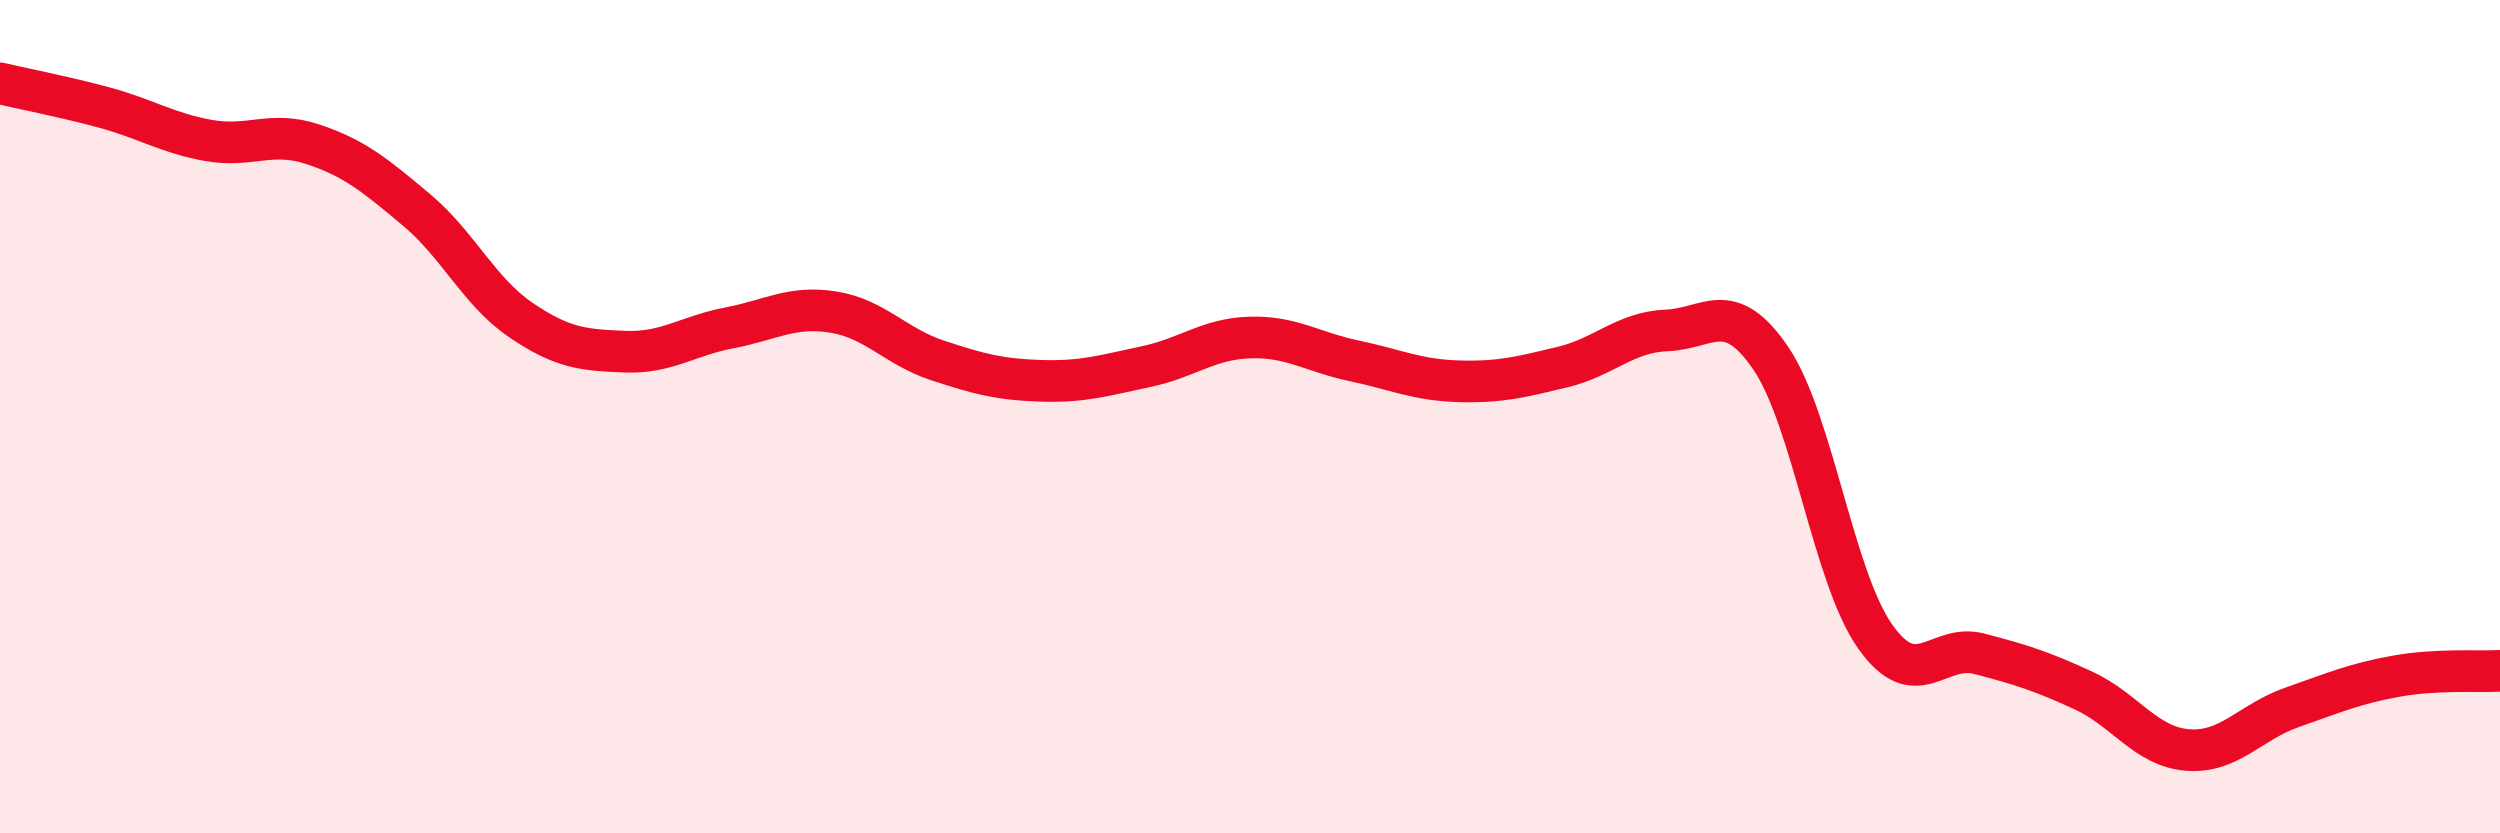
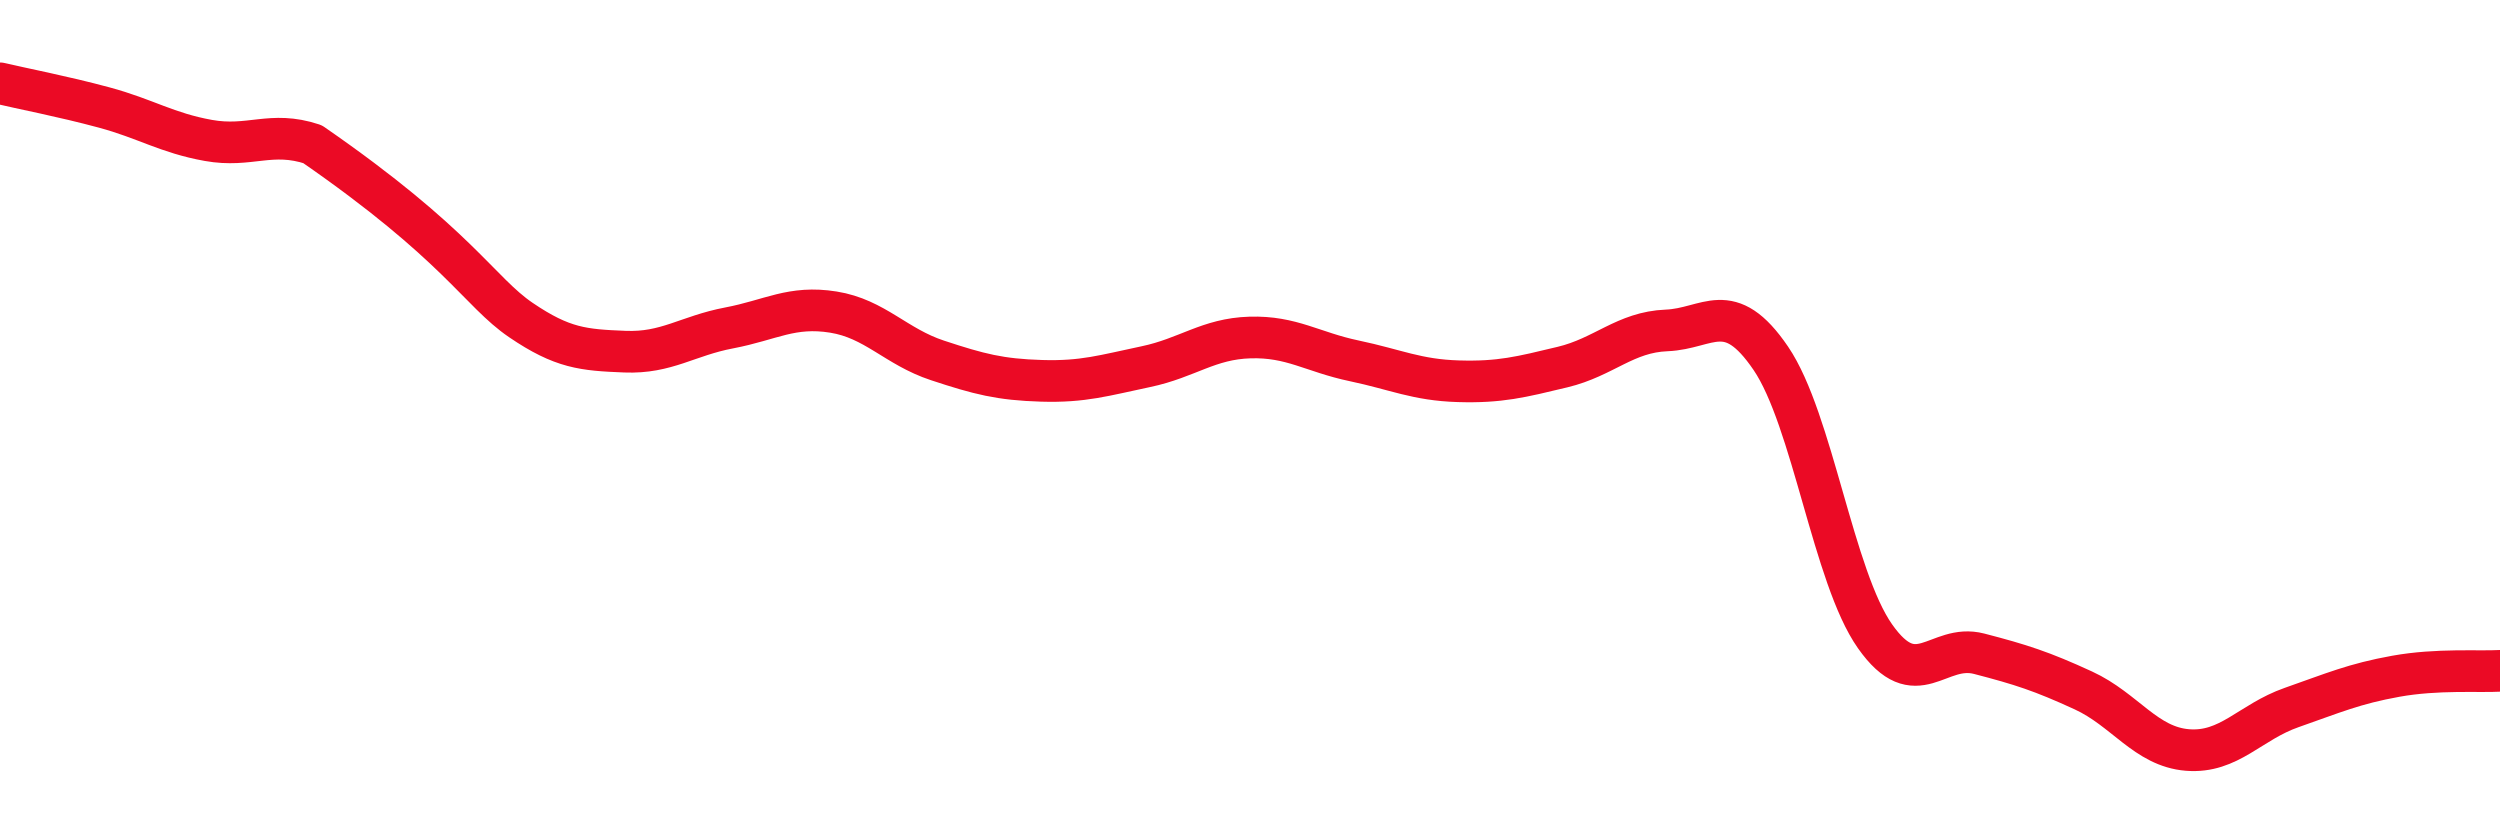
<svg xmlns="http://www.w3.org/2000/svg" width="60" height="20" viewBox="0 0 60 20">
-   <path d="M 0,2 C 0.5,2.12 1.5,2.31 2.5,2.58 C 3.5,2.85 4,3.19 5,3.37 C 6,3.55 6.5,3.13 7.5,3.46 C 8.5,3.79 9,4.2 10,5.04 C 11,5.88 11.5,7 12.5,7.68 C 13.5,8.36 14,8.4 15,8.44 C 16,8.48 16.5,8.06 17.5,7.87 C 18.5,7.68 19,7.33 20,7.49 C 21,7.65 21.5,8.32 22.5,8.65 C 23.5,8.98 24,9.11 25,9.14 C 26,9.17 26.5,9.01 27.5,8.8 C 28.5,8.59 29,8.13 30,8.1 C 31,8.07 31.5,8.45 32.5,8.66 C 33.5,8.87 34,9.12 35,9.15 C 36,9.18 36.5,9.05 37.5,8.81 C 38.5,8.57 39,7.97 40,7.93 C 41,7.89 41.5,7.13 42.5,8.6 C 43.5,10.07 44,13.85 45,15.27 C 46,16.69 46.5,15.43 47.5,15.69 C 48.5,15.95 49,16.11 50,16.57 C 51,17.03 51.5,17.92 52.5,18 C 53.5,18.08 54,17.33 55,16.98 C 56,16.63 56.5,16.41 57.5,16.23 C 58.5,16.05 59.5,16.13 60,16.1L60 20L0 20Z" fill="#EB0A25" opacity="0.1" stroke-linecap="round" stroke-linejoin="round" />
-   <path d="M 0,2 C 0.5,2.12 1.5,2.31 2.5,2.58 C 3.5,2.85 4,3.19 5,3.37 C 6,3.55 6.5,3.13 7.5,3.46 C 8.5,3.79 9,4.2 10,5.04 C 11,5.88 11.5,7 12.5,7.68 C 13.5,8.36 14,8.4 15,8.44 C 16,8.48 16.5,8.06 17.5,7.87 C 18.5,7.68 19,7.33 20,7.49 C 21,7.65 21.5,8.32 22.5,8.65 C 23.5,8.98 24,9.11 25,9.14 C 26,9.17 26.5,9.01 27.5,8.8 C 28.5,8.59 29,8.13 30,8.1 C 31,8.07 31.5,8.45 32.5,8.66 C 33.5,8.87 34,9.12 35,9.15 C 36,9.18 36.5,9.05 37.5,8.81 C 38.5,8.57 39,7.97 40,7.93 C 41,7.89 41.5,7.13 42.5,8.6 C 43.5,10.07 44,13.85 45,15.27 C 46,16.69 46.5,15.43 47.5,15.69 C 48.5,15.95 49,16.11 50,16.57 C 51,17.03 51.5,17.92 52.5,18 C 53.5,18.08 54,17.33 55,16.98 C 56,16.63 56.5,16.41 57.5,16.23 C 58.5,16.05 59.5,16.13 60,16.1" stroke="#EB0A25" stroke-width="1" fill="none" stroke-linecap="round" stroke-linejoin="round" />
+   <path d="M 0,2 C 0.5,2.12 1.5,2.31 2.5,2.58 C 3.5,2.85 4,3.19 5,3.37 C 6,3.55 6.5,3.13 7.5,3.46 C 11,5.88 11.5,7 12.5,7.68 C 13.5,8.36 14,8.4 15,8.44 C 16,8.48 16.5,8.06 17.5,7.87 C 18.5,7.68 19,7.33 20,7.49 C 21,7.65 21.5,8.32 22.5,8.65 C 23.5,8.98 24,9.11 25,9.14 C 26,9.17 26.5,9.01 27.5,8.8 C 28.5,8.59 29,8.13 30,8.1 C 31,8.07 31.5,8.45 32.5,8.66 C 33.5,8.87 34,9.12 35,9.15 C 36,9.18 36.5,9.05 37.5,8.81 C 38.5,8.57 39,7.97 40,7.93 C 41,7.89 41.5,7.13 42.5,8.6 C 43.5,10.07 44,13.85 45,15.27 C 46,16.69 46.5,15.43 47.5,15.69 C 48.5,15.95 49,16.11 50,16.57 C 51,17.03 51.5,17.92 52.5,18 C 53.5,18.08 54,17.33 55,16.98 C 56,16.63 56.5,16.41 57.5,16.23 C 58.5,16.05 59.5,16.13 60,16.1" stroke="#EB0A25" stroke-width="1" fill="none" stroke-linecap="round" stroke-linejoin="round" />
</svg>